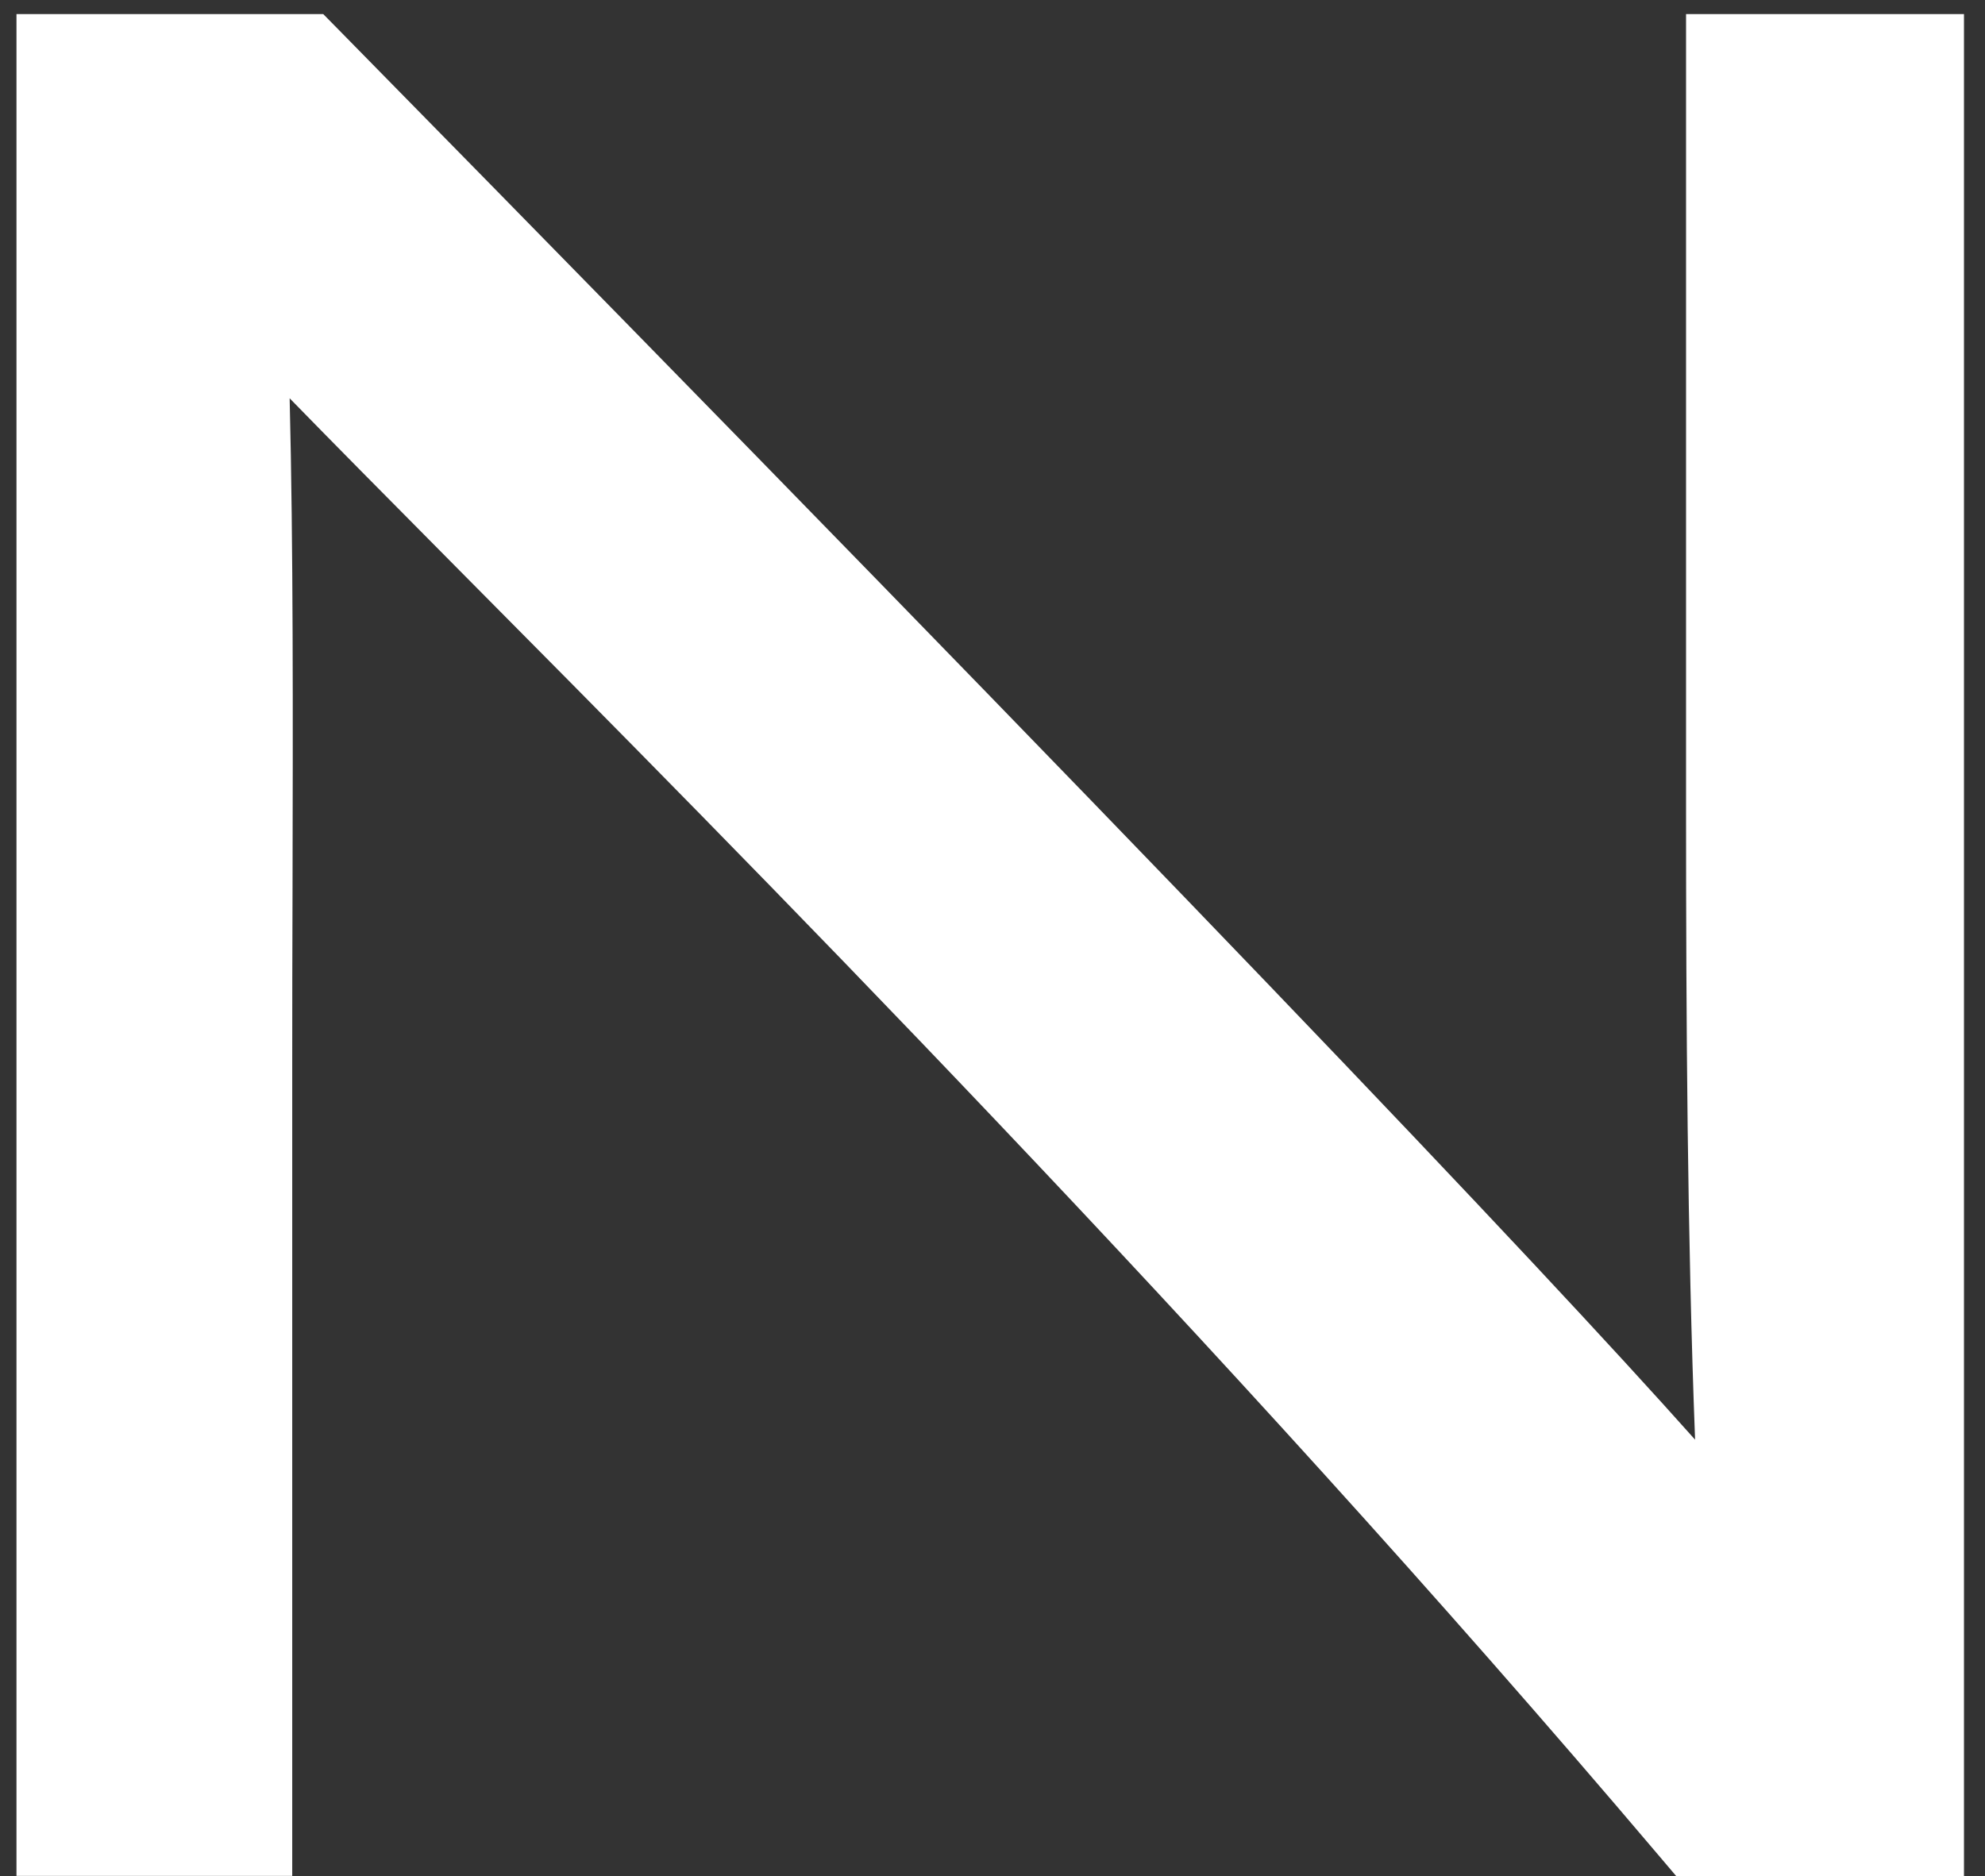
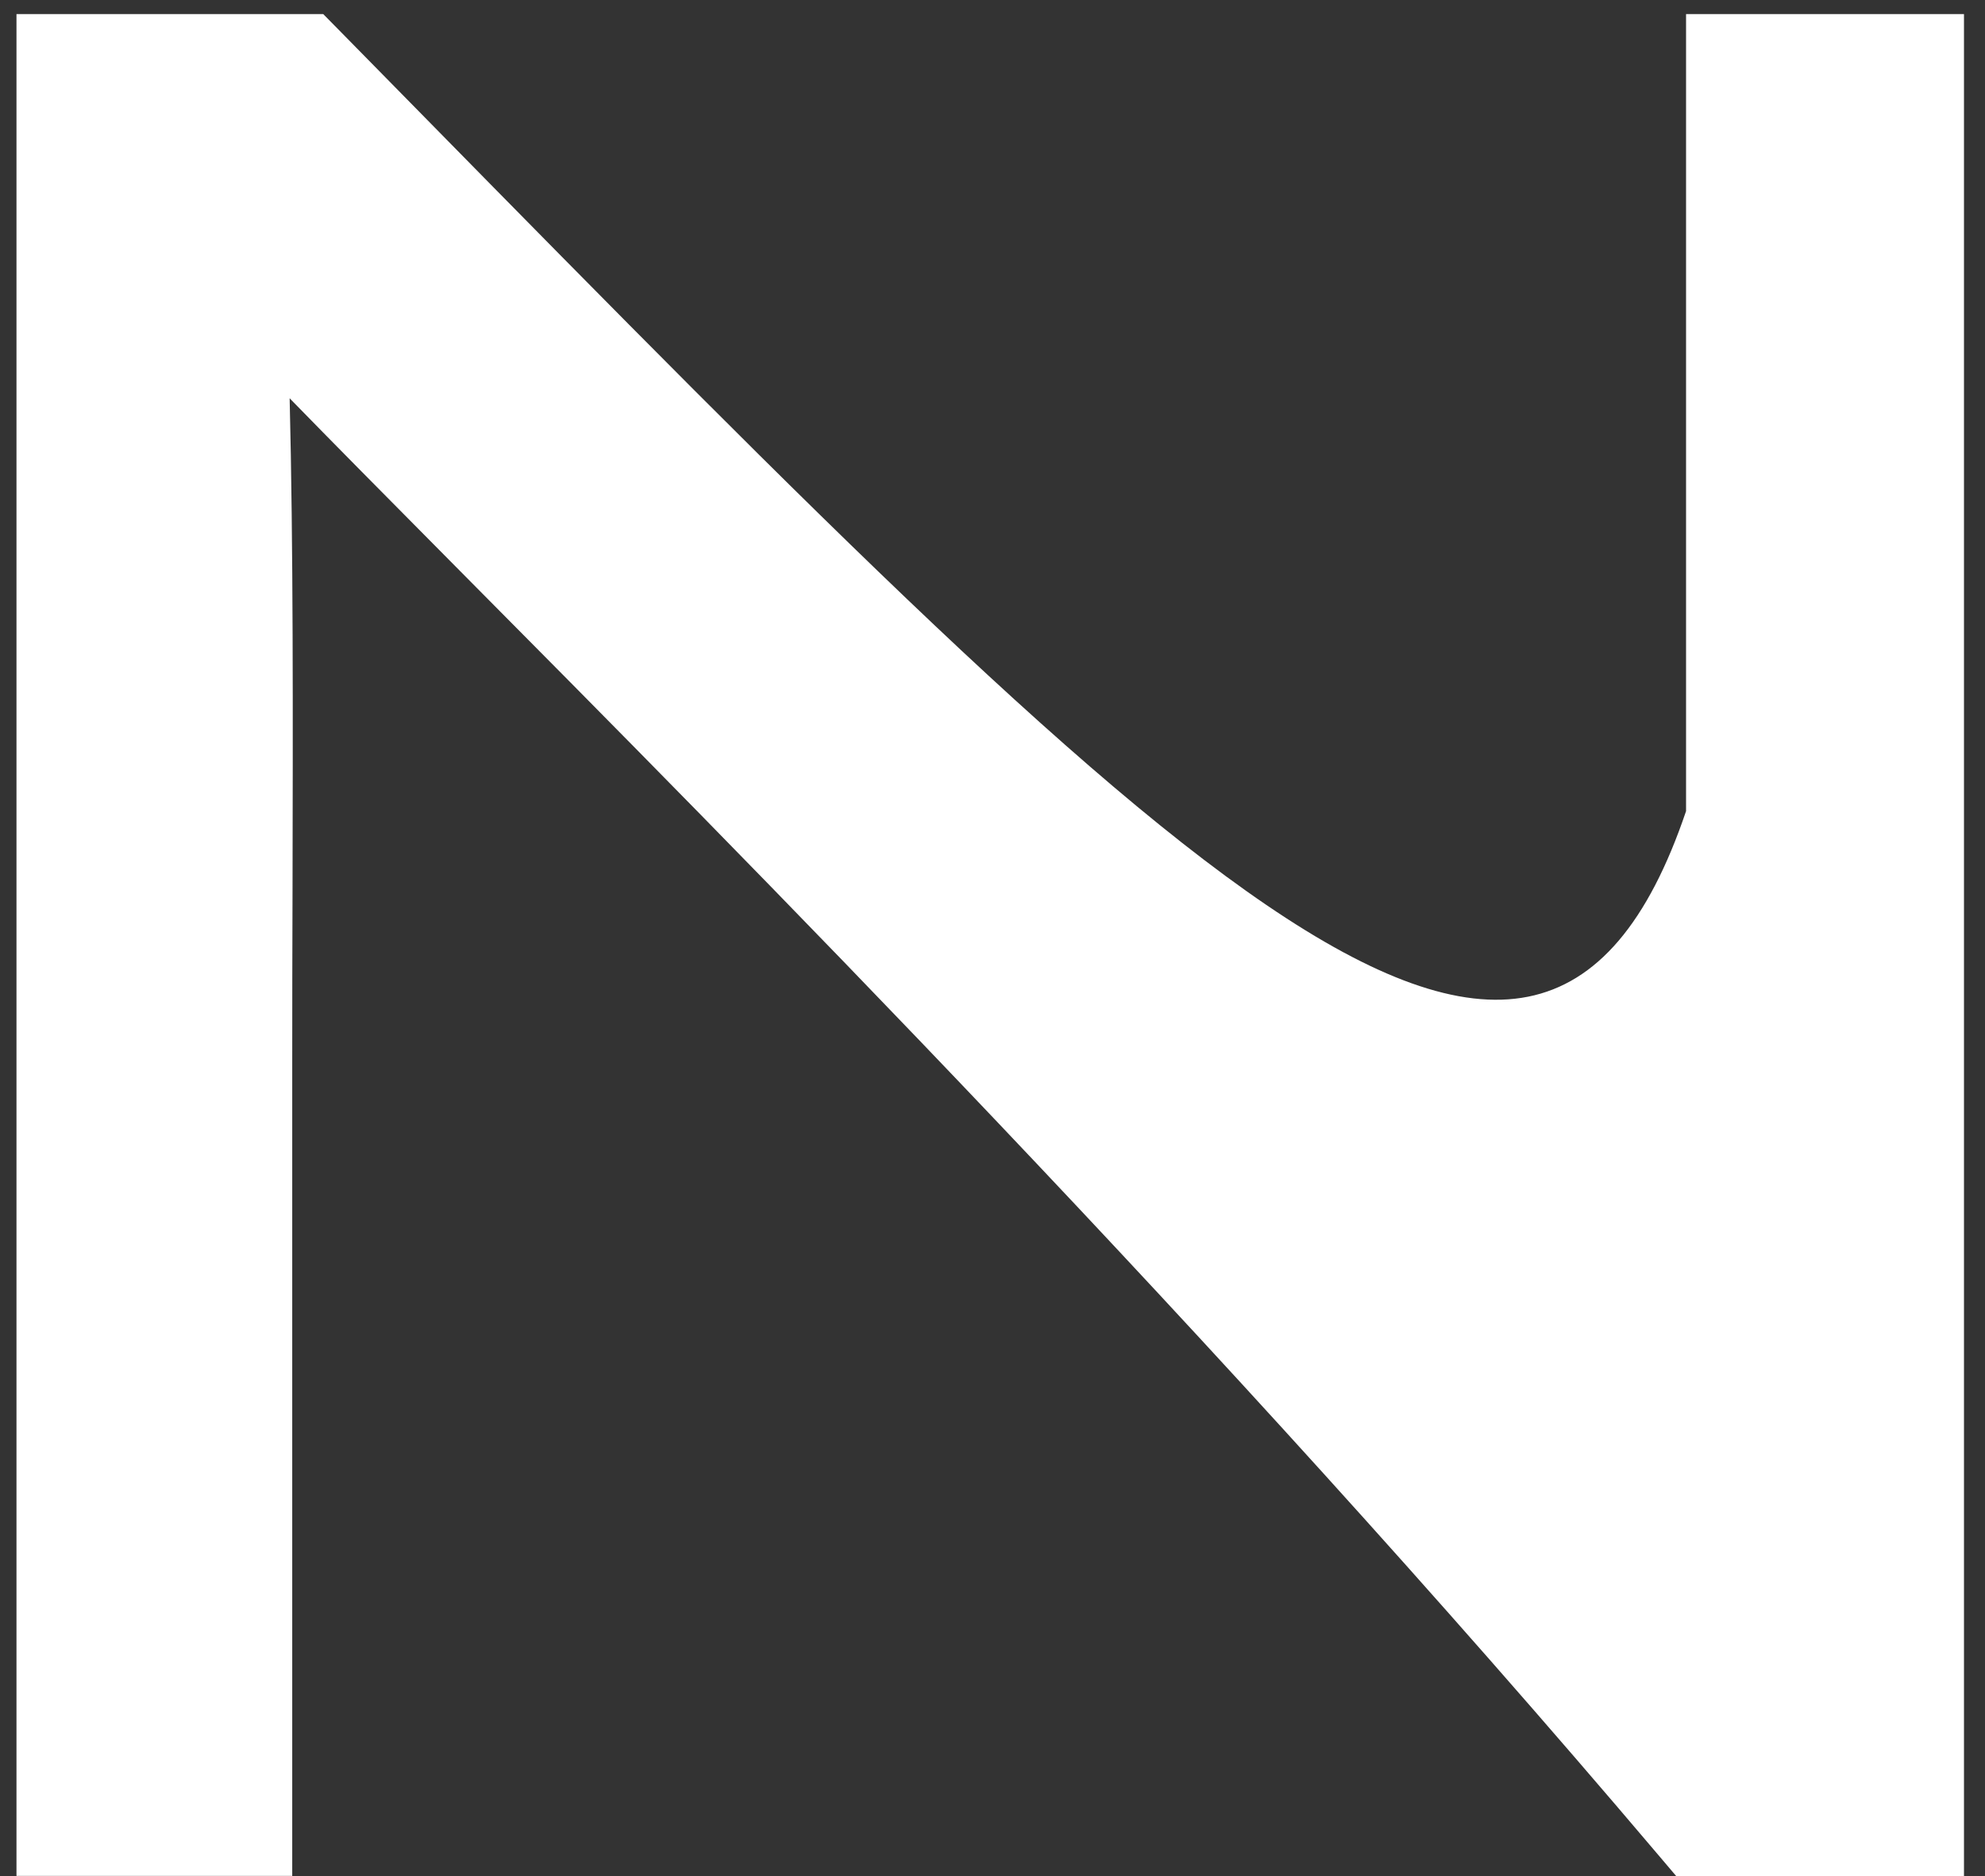
<svg xmlns="http://www.w3.org/2000/svg" width="73" height="69" viewBox="0 0 73 69" fill="none">
  <rect x="0" y="0" width="73" height="69" fill="#333333" stroke="none" />
-   <path d="M62.006 0.518V29.834C62.006 37.529 62.054 45.523 62.338 52.951C56.422 46.313 42.932 32.116 12.529 1.17L11.887 0.518H0.606V68.996H10.747V39.304C10.747 37.084 10.75 34.897 10.758 32.754C10.772 26.321 10.787 20.146 10.652 14.649C12.165 16.202 14.155 18.214 16.757 20.838C27.204 31.369 44.685 48.989 60.986 68.227L61.642 69H72.227V0.518H62.01H62.006Z" fill="white" />
+   <path d="M62.006 0.518V29.834C56.422 46.313 42.932 32.116 12.529 1.17L11.887 0.518H0.606V68.996H10.747V39.304C10.747 37.084 10.75 34.897 10.758 32.754C10.772 26.321 10.787 20.146 10.652 14.649C12.165 16.202 14.155 18.214 16.757 20.838C27.204 31.369 44.685 48.989 60.986 68.227L61.642 69H72.227V0.518H62.01H62.006Z" fill="white" />
</svg>